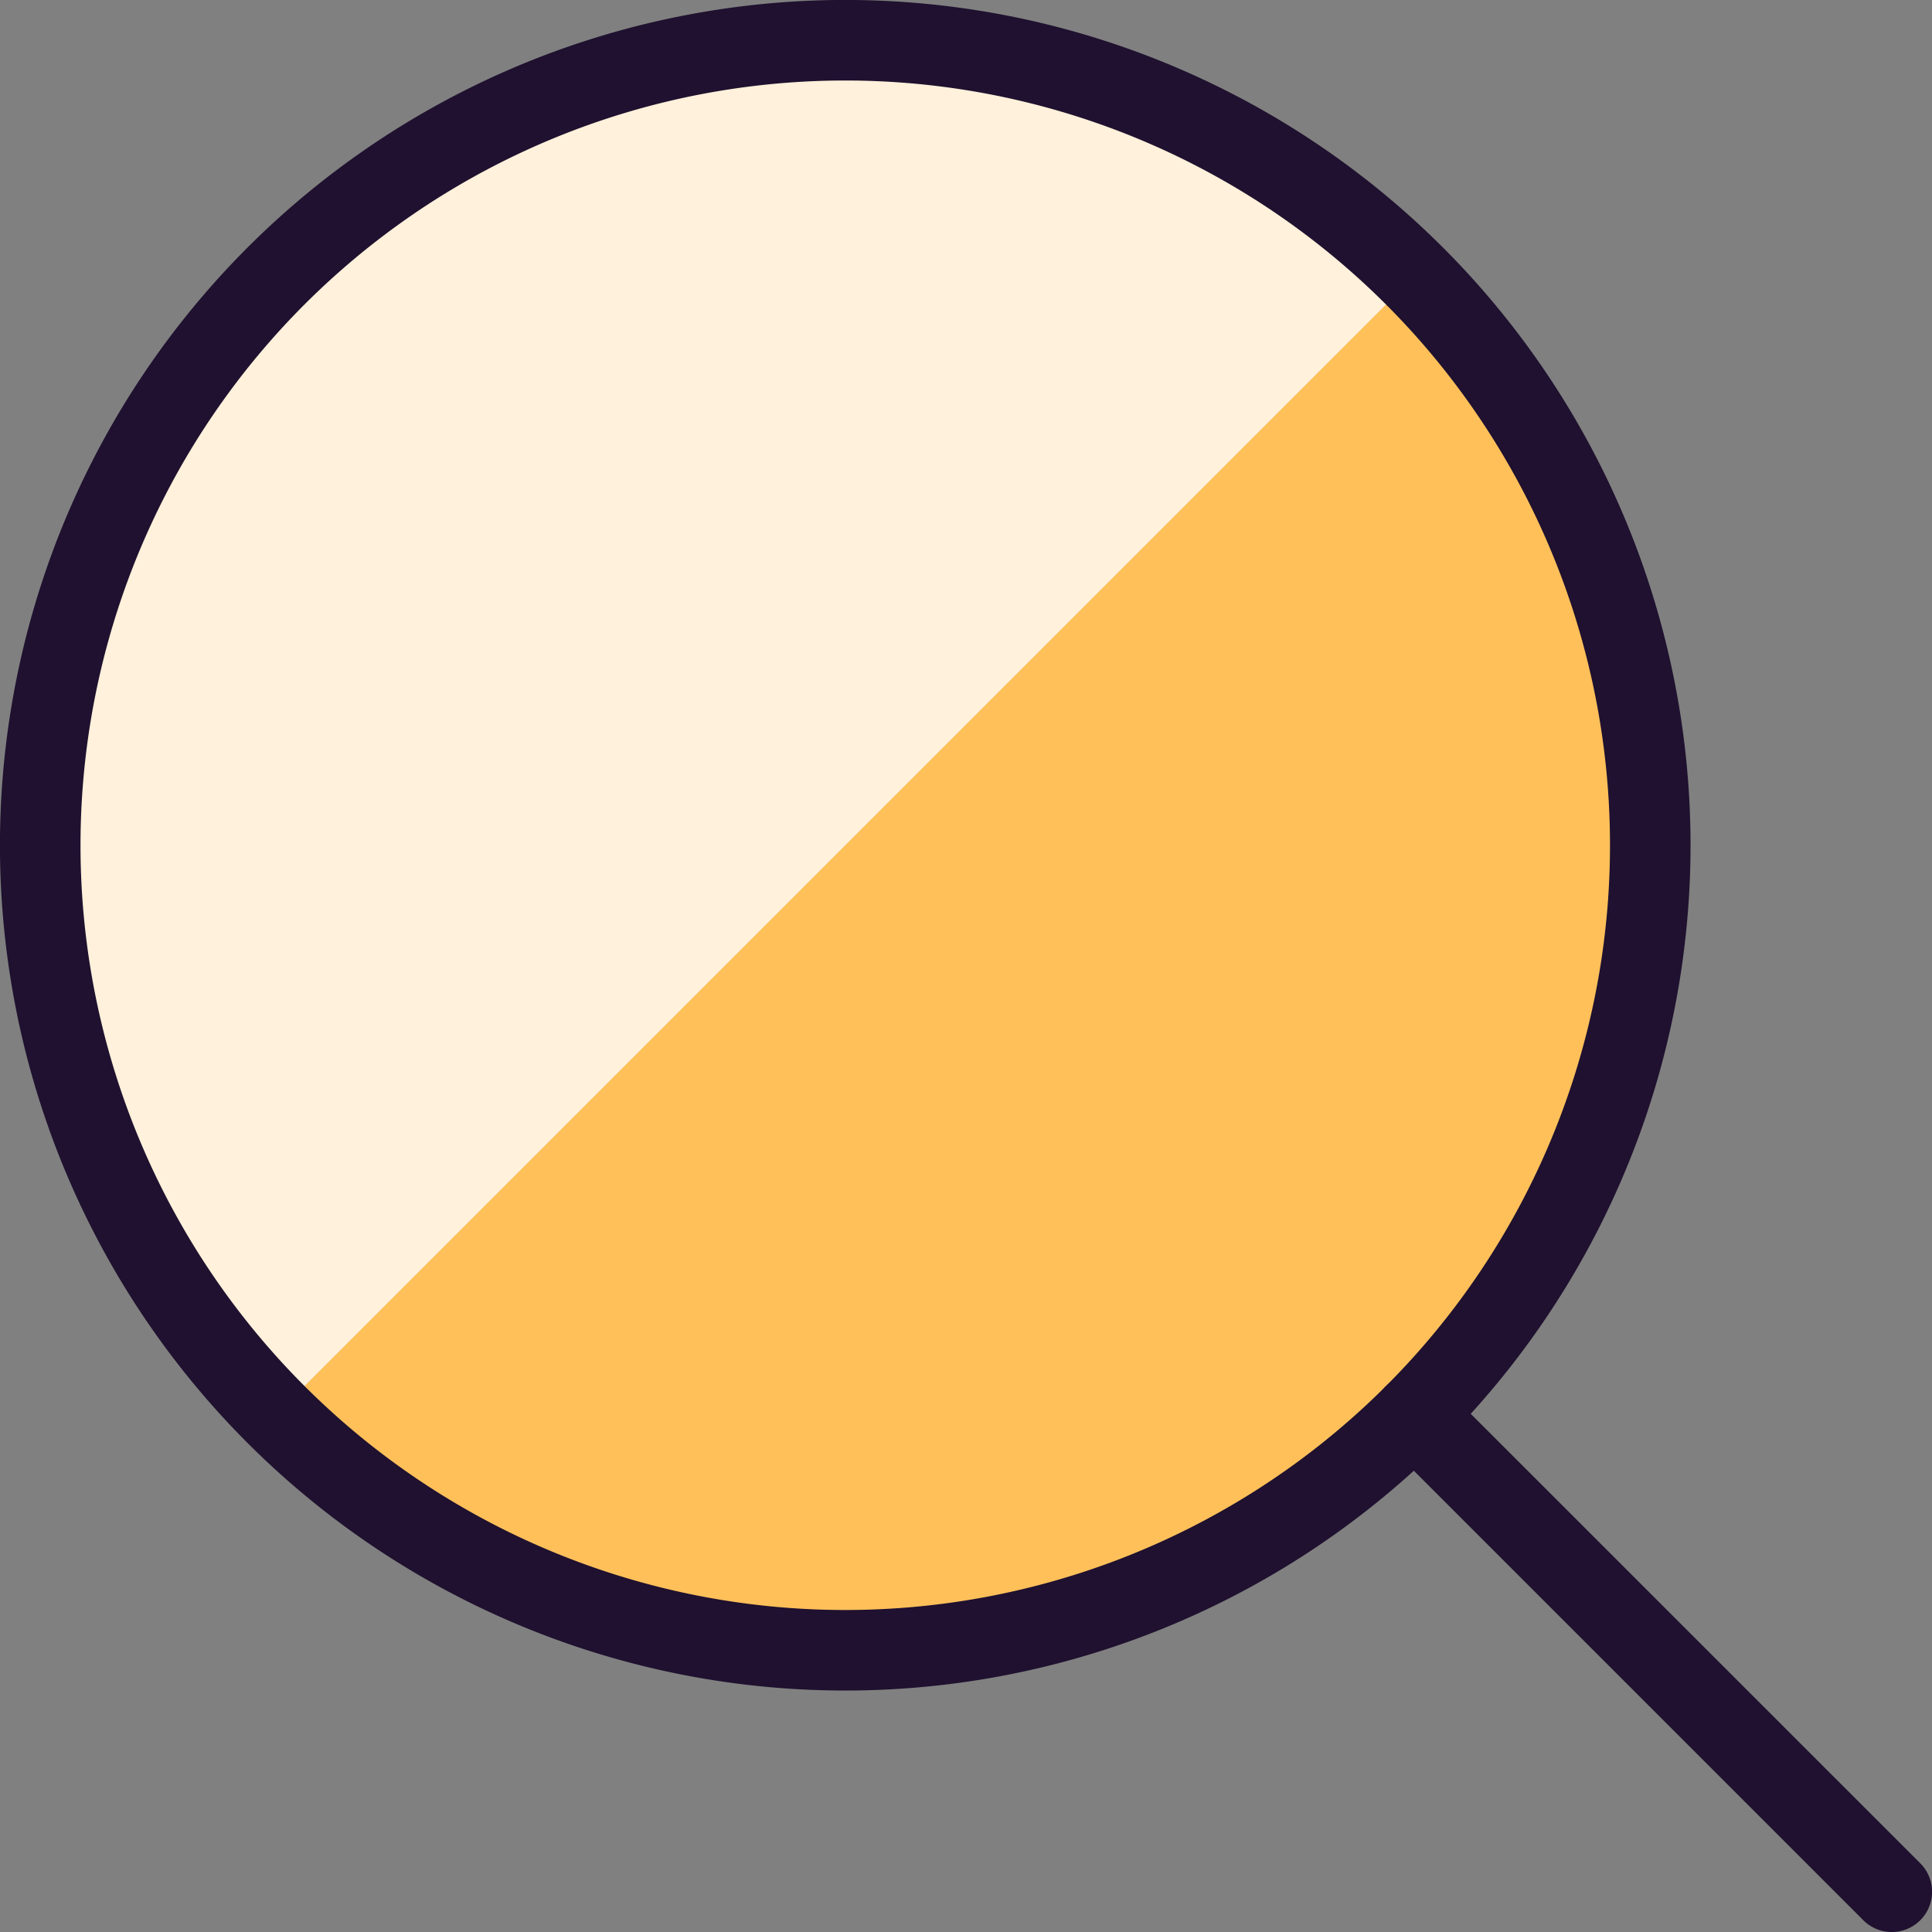
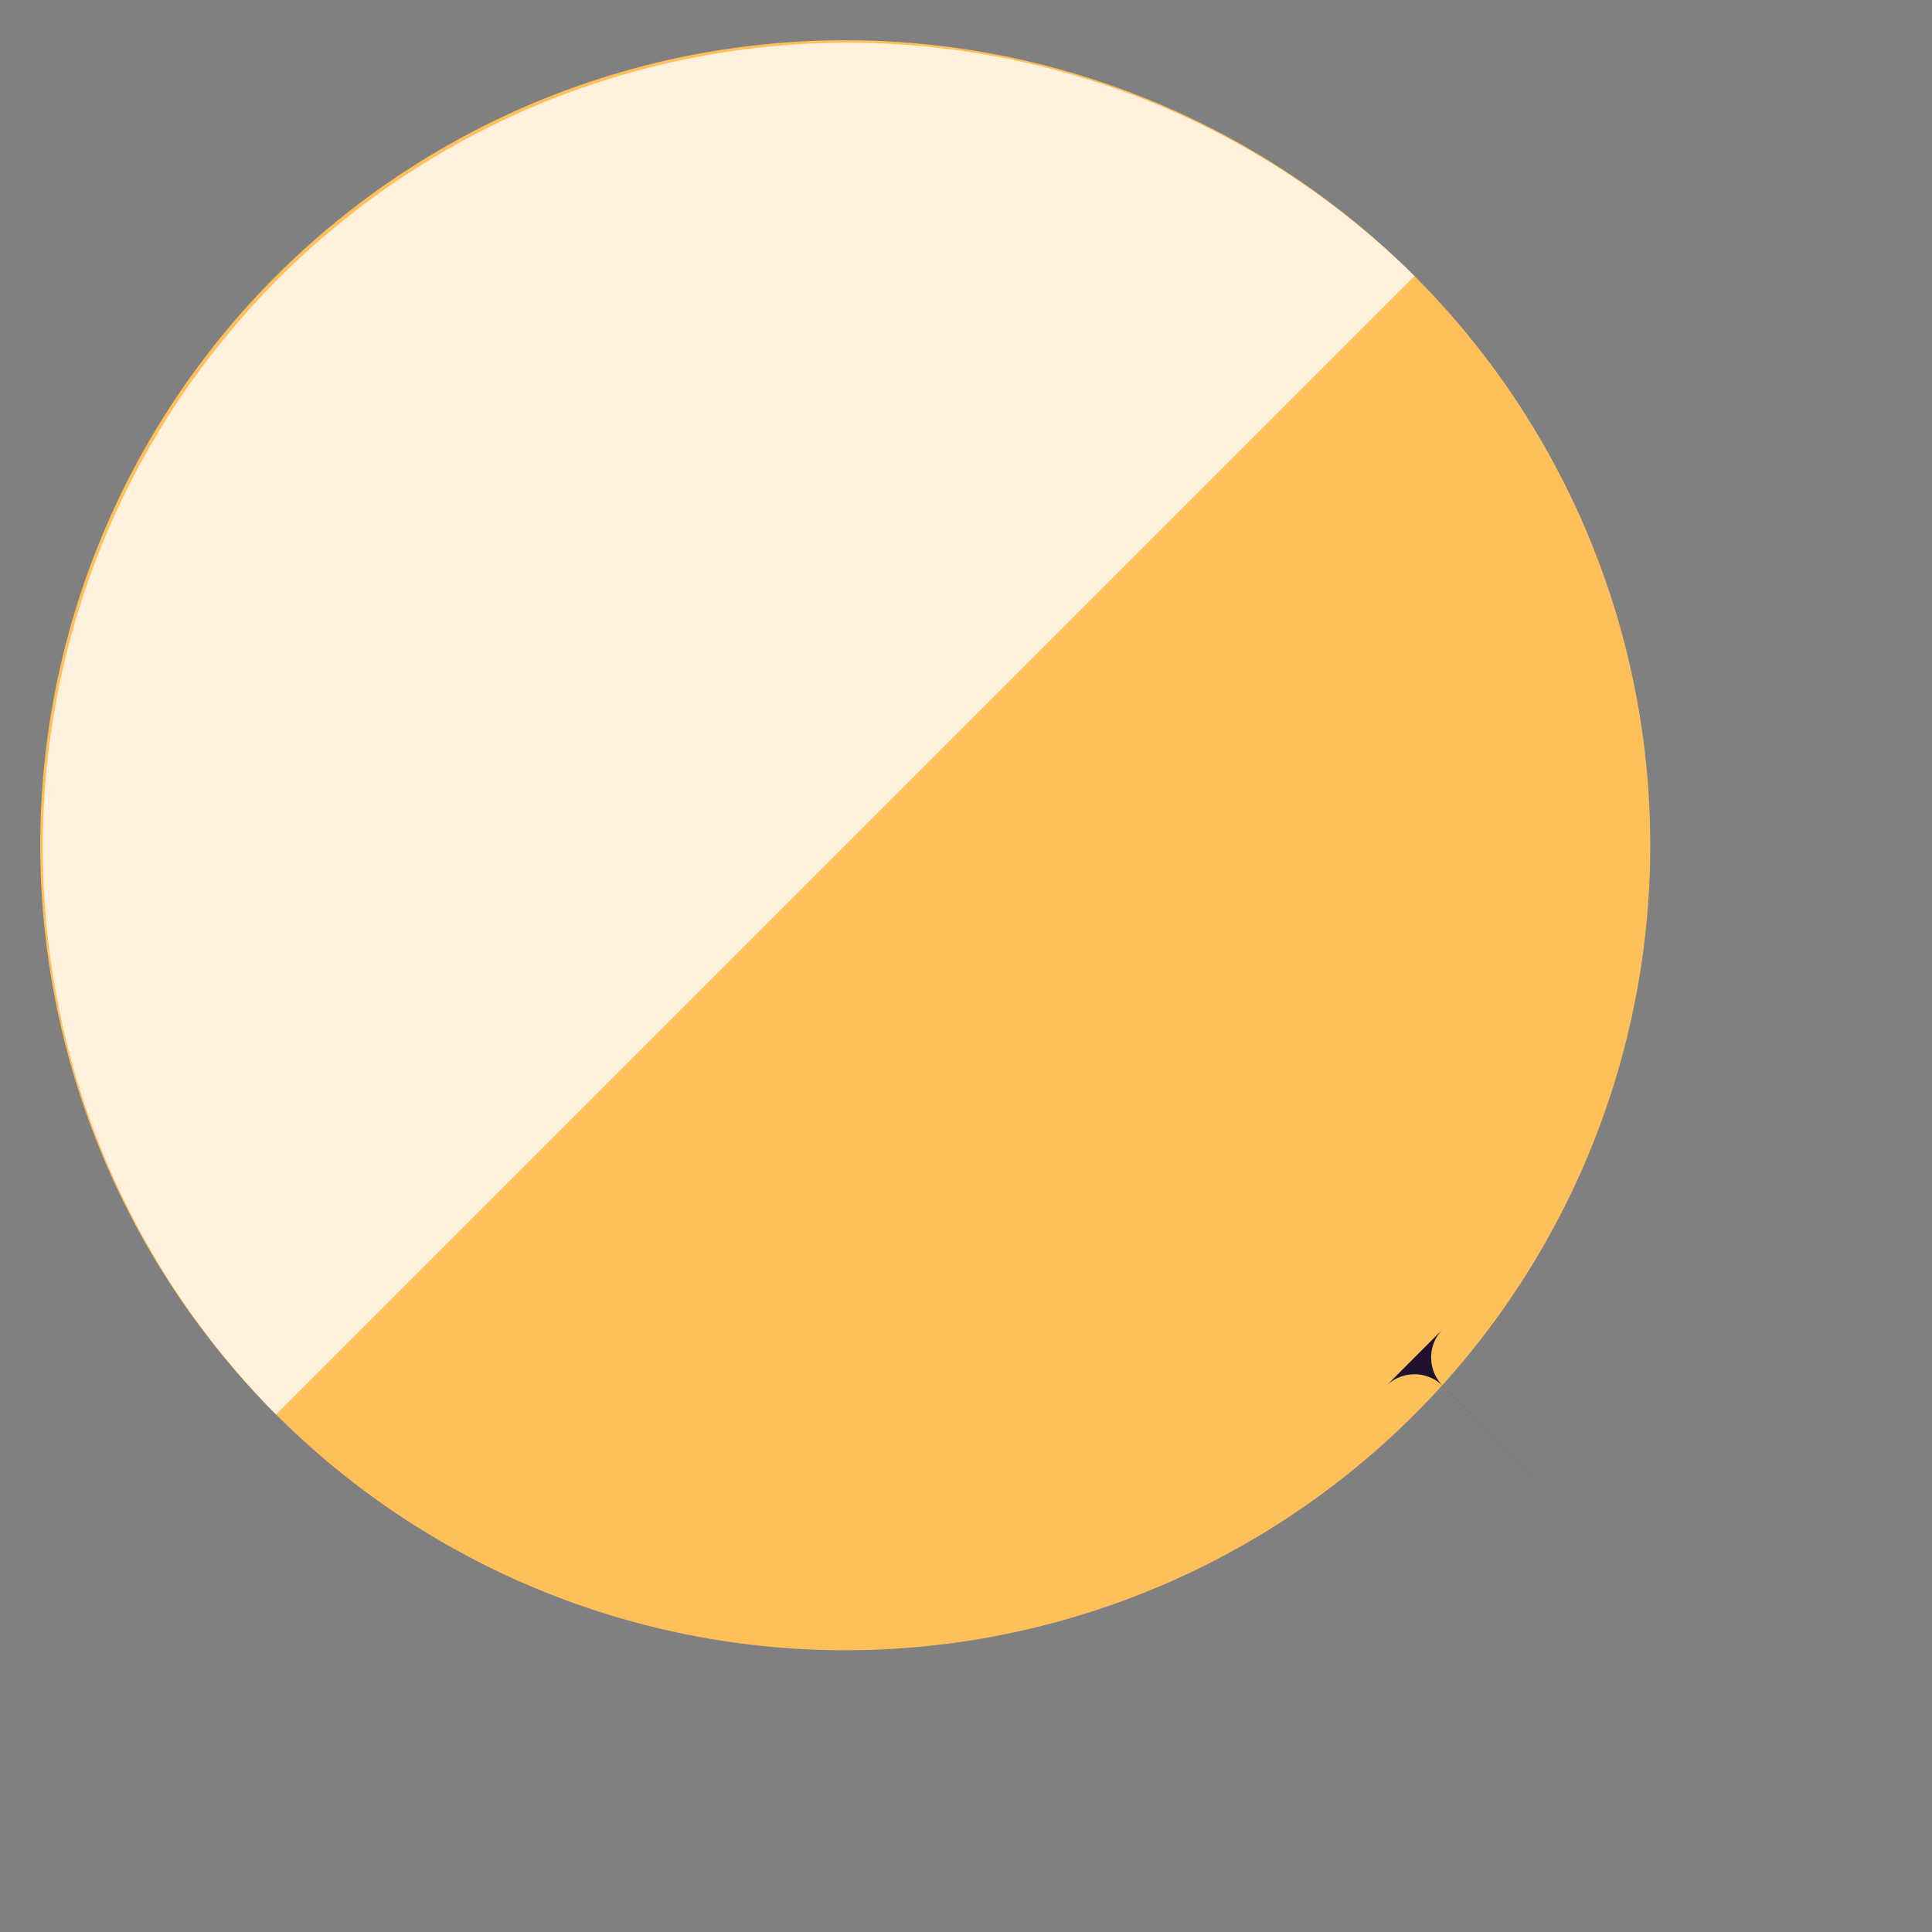
<svg xmlns="http://www.w3.org/2000/svg" width="24" height="24" fill="none">
  <rect width="100%" height="100%" fill="#808080" stroke="none" />
  <g clip-path="url(#produktsuche__a)">
    <path d="M.5 10.5a10 10 0 1 0 20 0 10 10 0 0 0-20 0Z" fill="#FFC05A" />
    <path d="M3.429 17.571A10 10 0 0 1 17.571 3.429L3.429 17.571Z" fill="#FFF1DB" />
-     <path fill-rule="evenodd" clip-rule="evenodd" d="M3.075 3.075a10.5 10.5 0 1 1 14.85 14.85 10.5 10.5 0 0 1-14.85-14.85ZM10.5 1a9.5 9.5 0 1 0 0 19 9.5 9.5 0 0 0 0-19Z" fill="#1F112F" />
-     <path fill-rule="evenodd" clip-rule="evenodd" d="M17.218 17.218a.5.5 0 0 1 .707 0l5.929 5.928a.5.5 0 1 1-.707.708l-5.93-5.93a.5.5 0 0 1 0-.706Z" fill="#1F112F" />
+     <path fill-rule="evenodd" clip-rule="evenodd" d="M17.218 17.218a.5.5 0 0 1 .707 0l5.929 5.928l-5.93-5.93a.5.5 0 0 1 0-.706Z" fill="#1F112F" />
  </g>
  <defs>
    <clipPath id="produktsuche__a">
      <path fill="#fff" d="M0 0h24v24H0z" />
    </clipPath>
  </defs>
</svg>